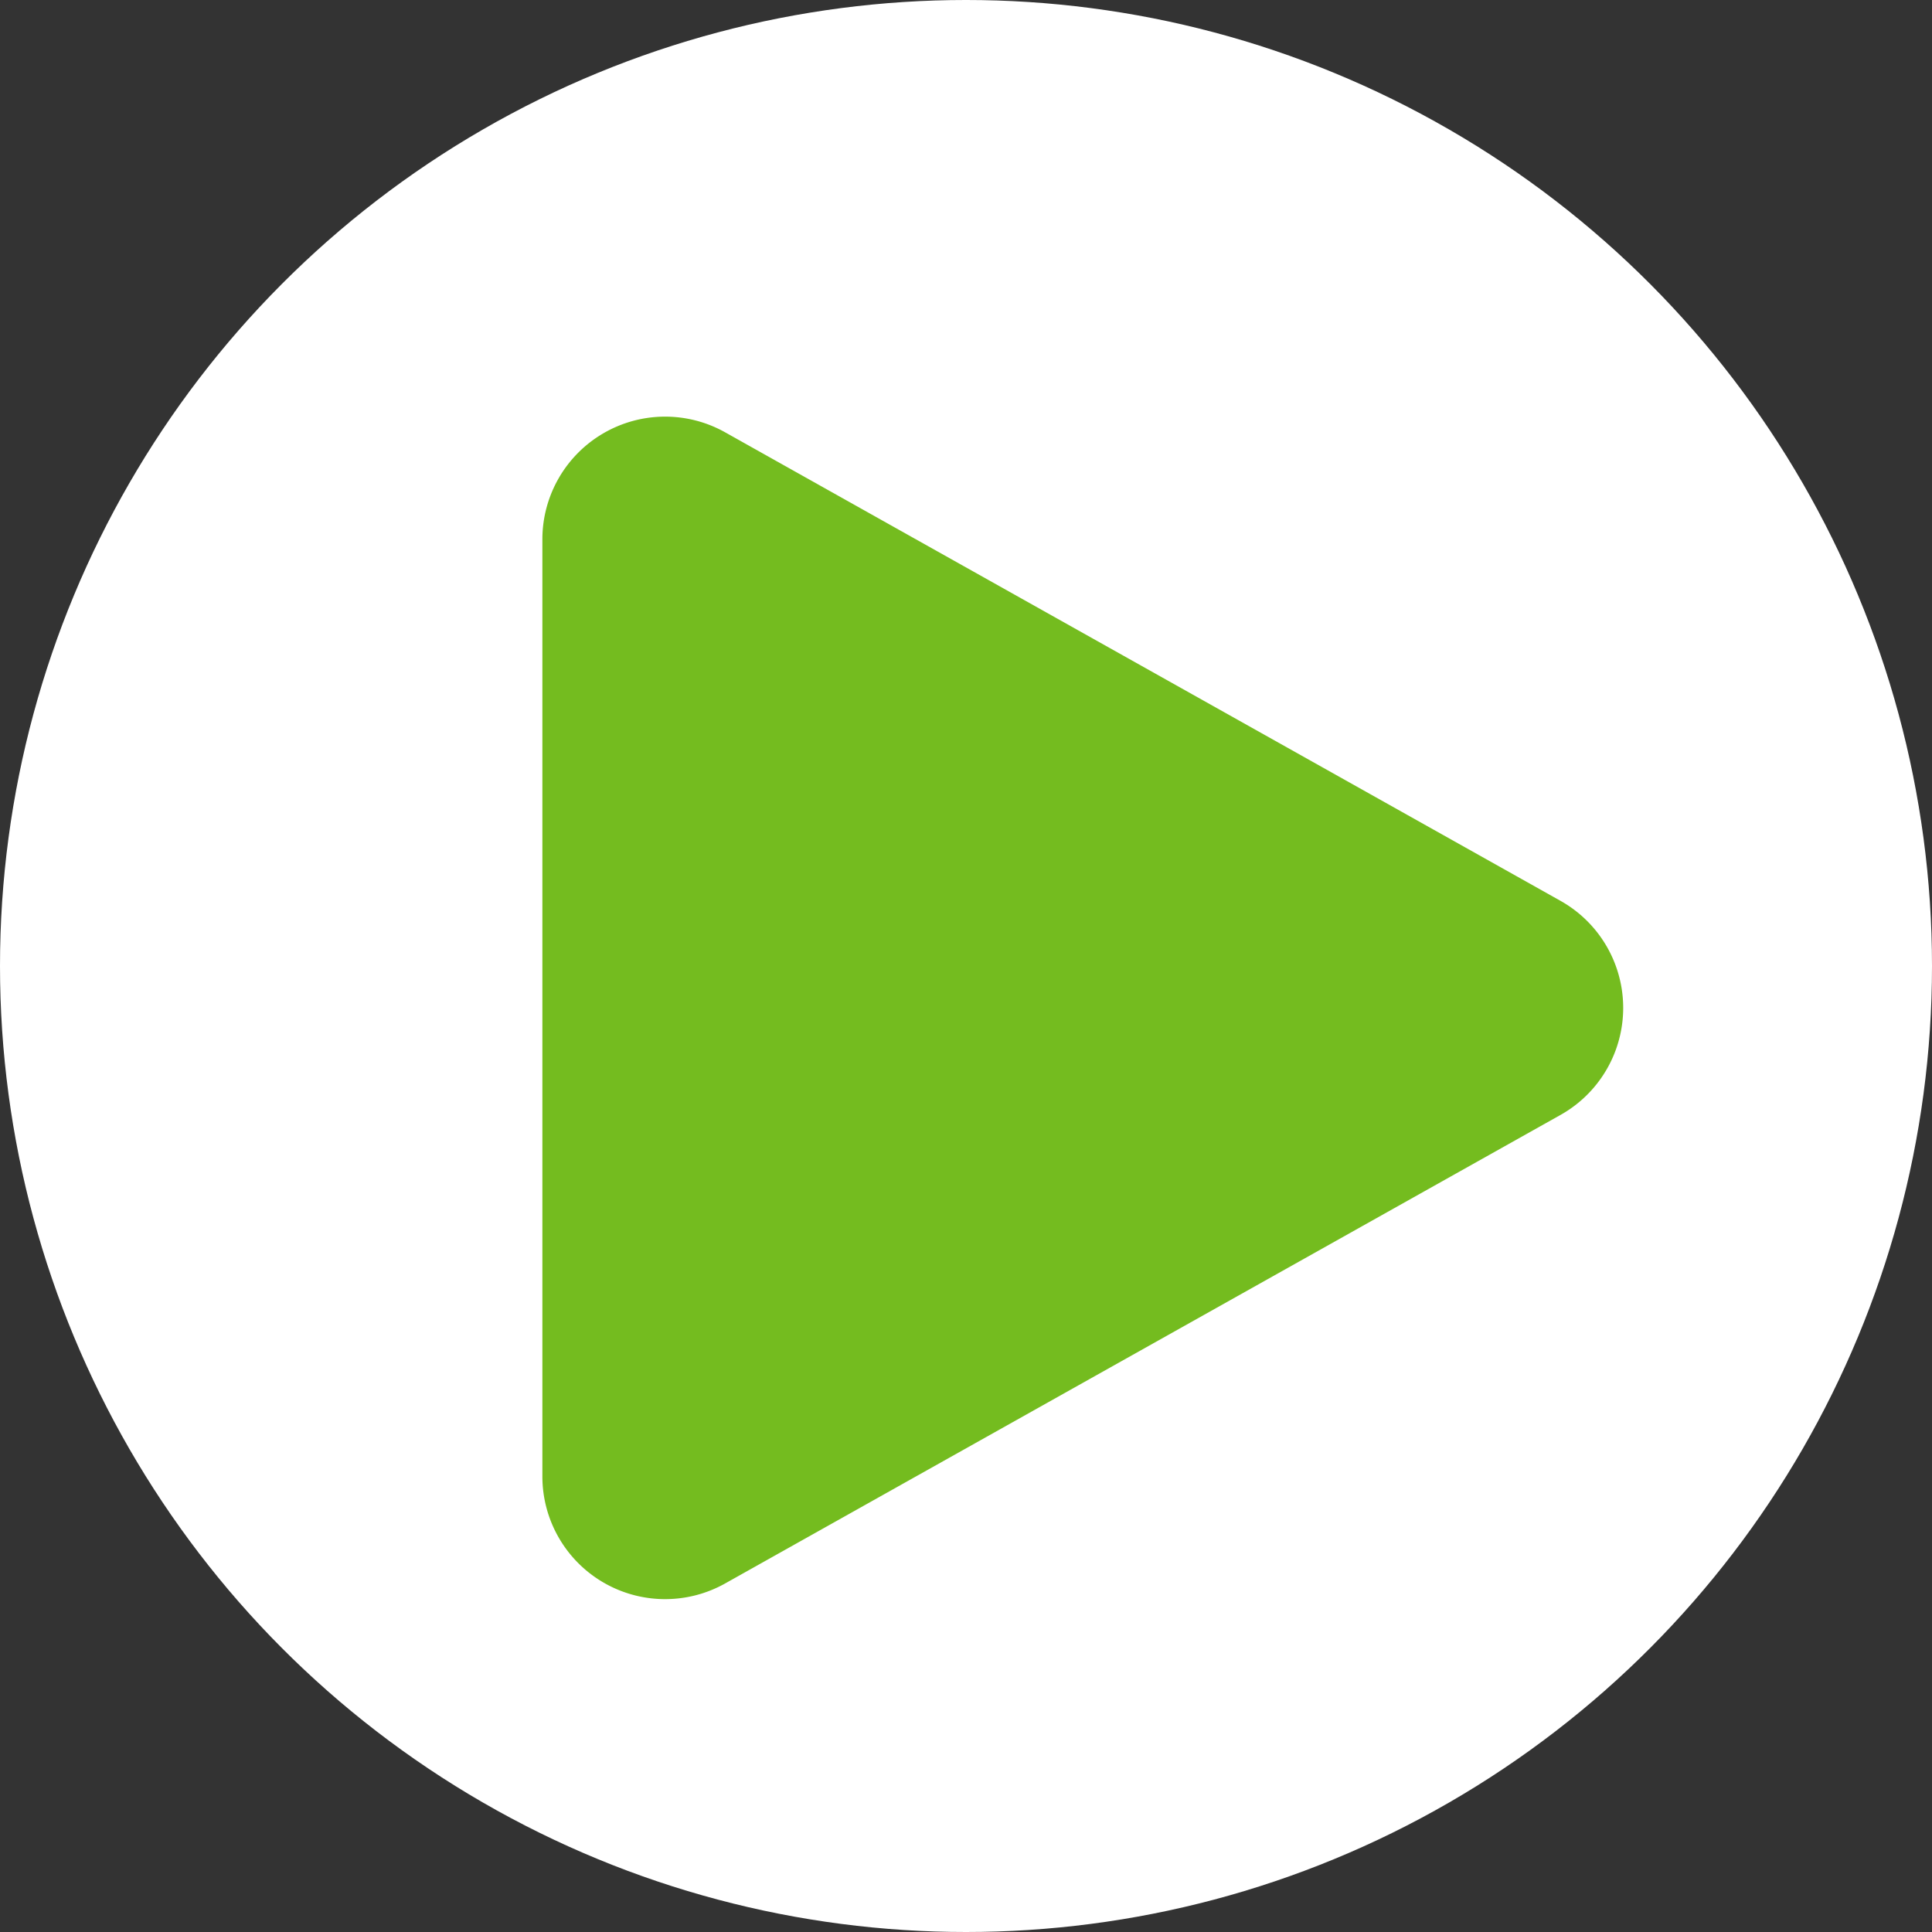
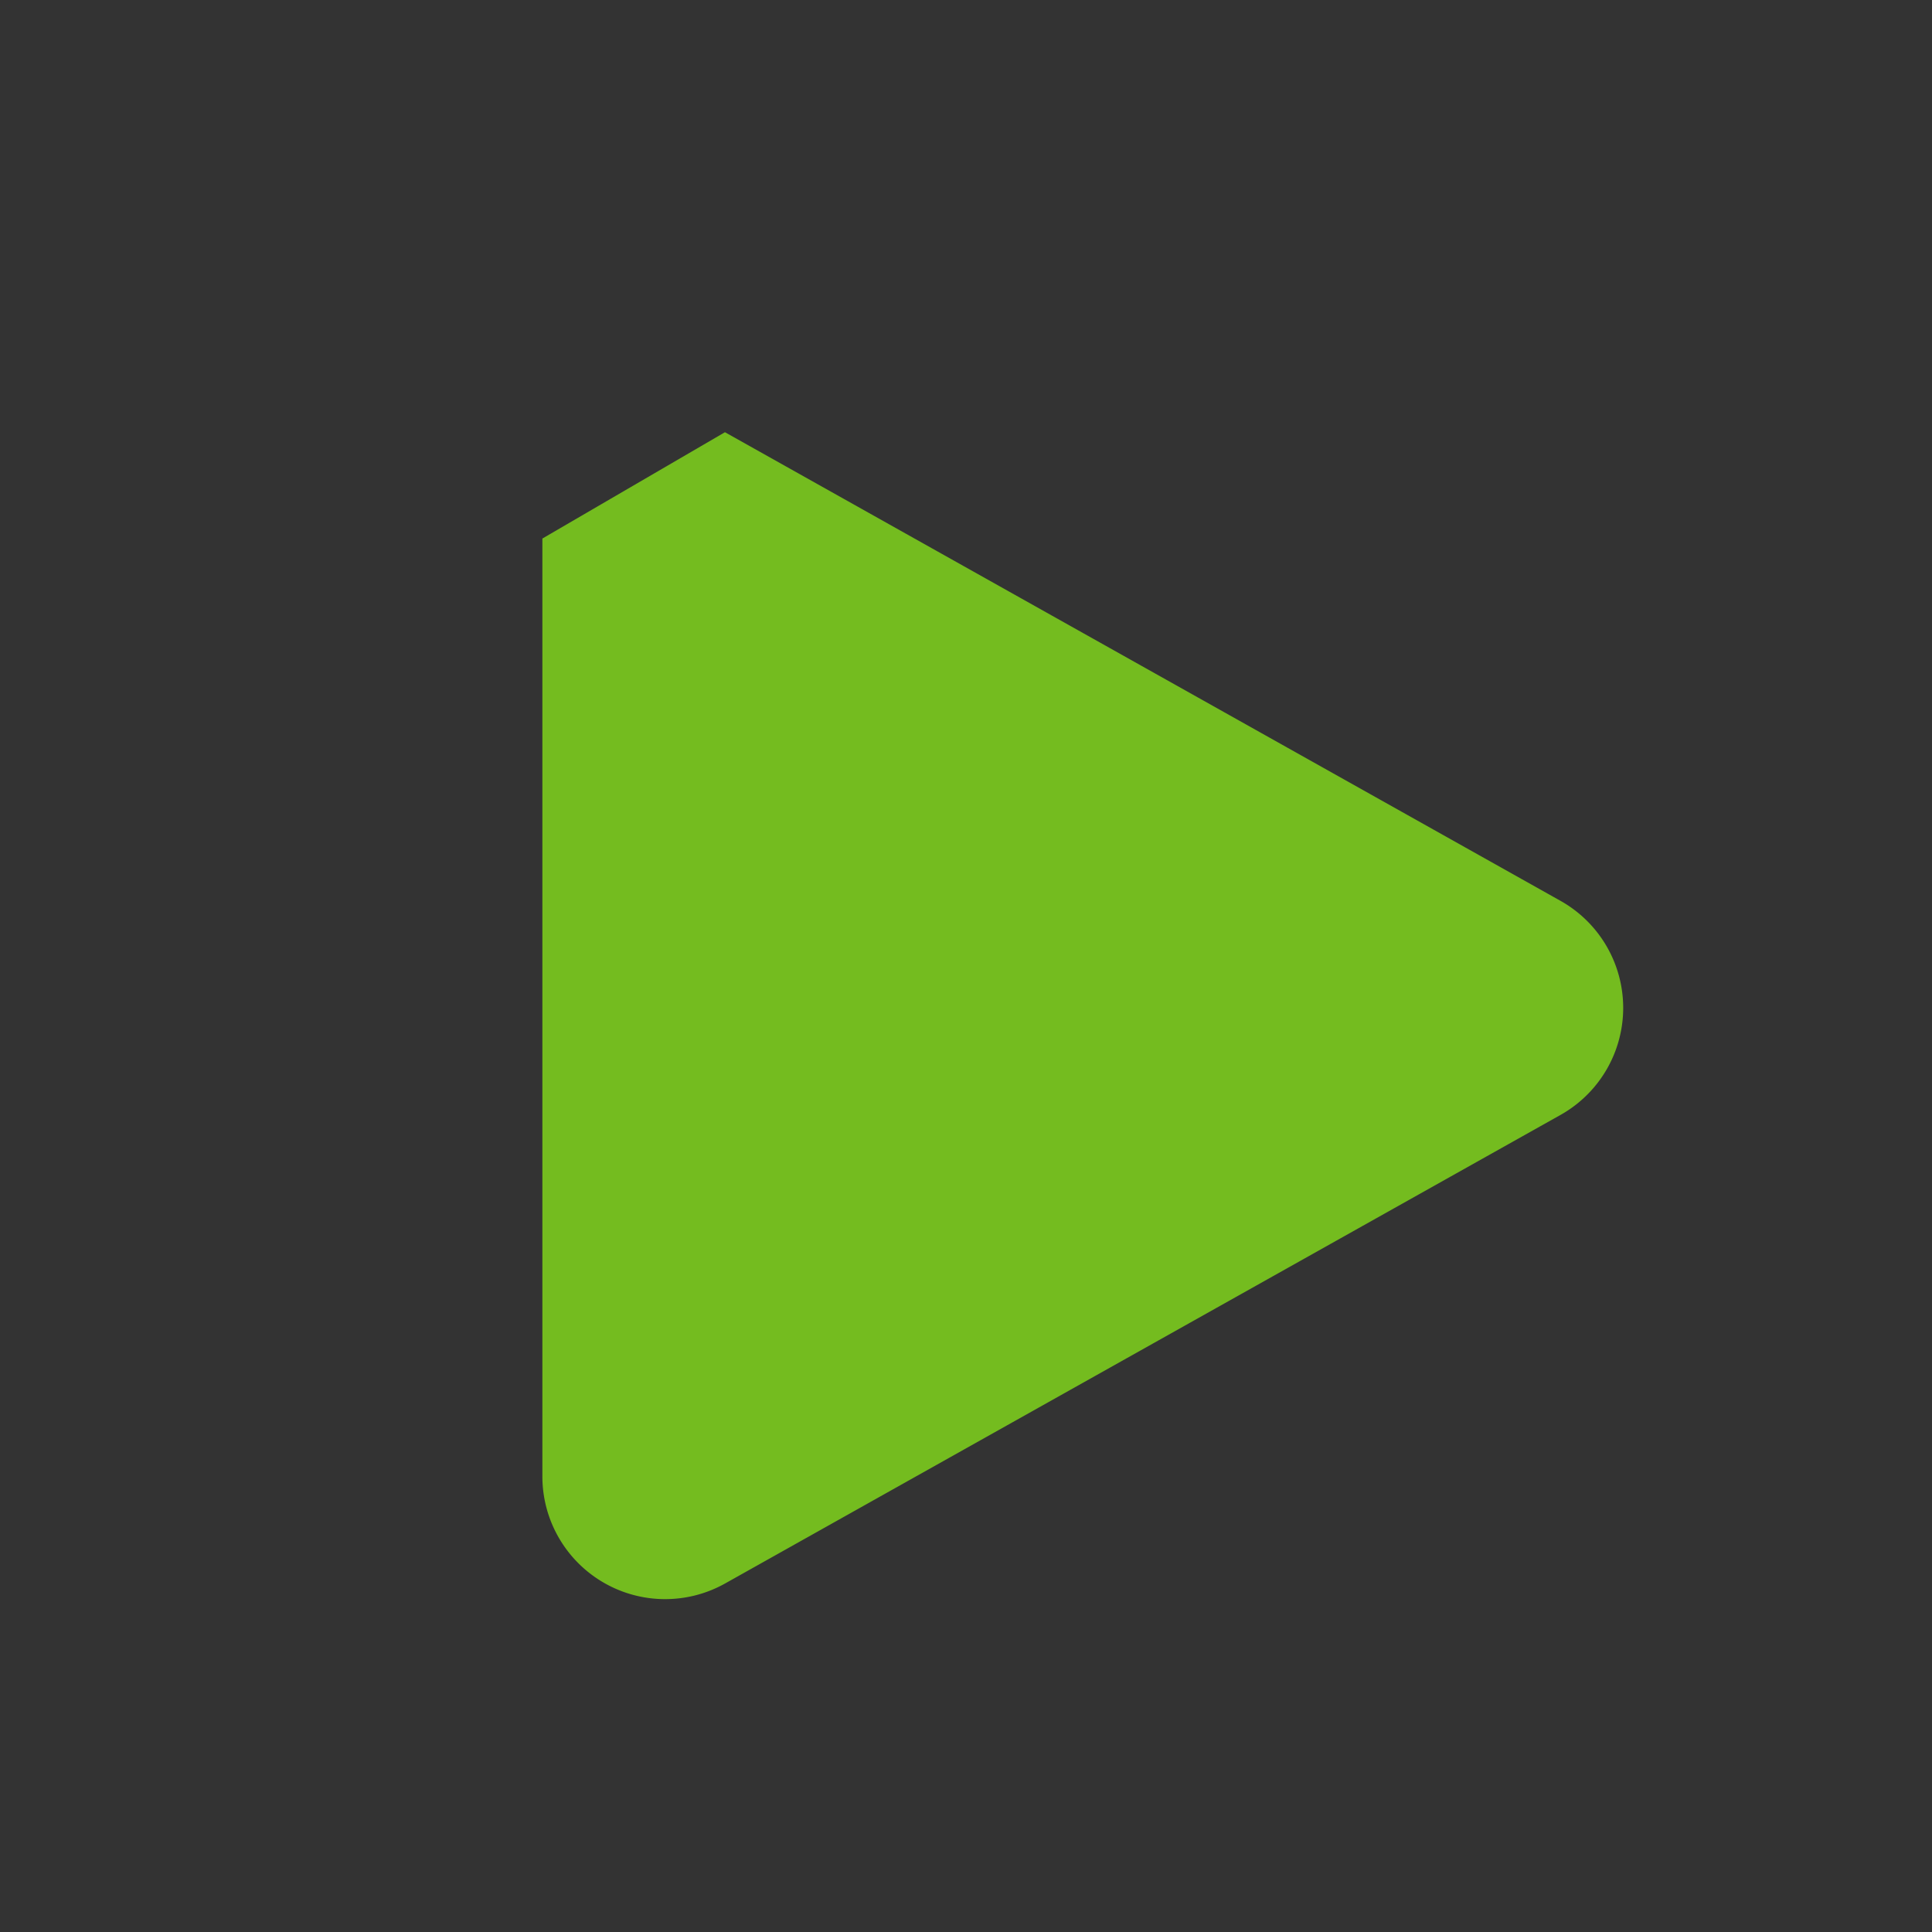
<svg xmlns="http://www.w3.org/2000/svg" id="Laag_1" data-name="Laag 1" viewBox="0 0 125.92 125.92">
  <rect x="0" y="0" width="125.92" height="125.92" fill="#333333" stroke="none" />
  <defs>
    <style>.cls-1{fill:#fff;}.cls-2{fill:#74bc1f;}</style>
  </defs>
-   <circle class="cls-1" cx="62.96" cy="62.96" r="62.96" />
-   <path class="cls-2" d="M526.56,217.68v61.11a8,8,0,0,0,11.9,7l54.47-30.55a8,8,0,0,0,0-13.94l-54.47-30.55A8,8,0,0,0,526.56,217.68Z" transform="translate(-491.21 -182.58)" />
+   <path class="cls-2" d="M526.56,217.68v61.11a8,8,0,0,0,11.9,7l54.47-30.55a8,8,0,0,0,0-13.94l-54.47-30.55Z" transform="translate(-491.21 -182.58)" />
</svg>